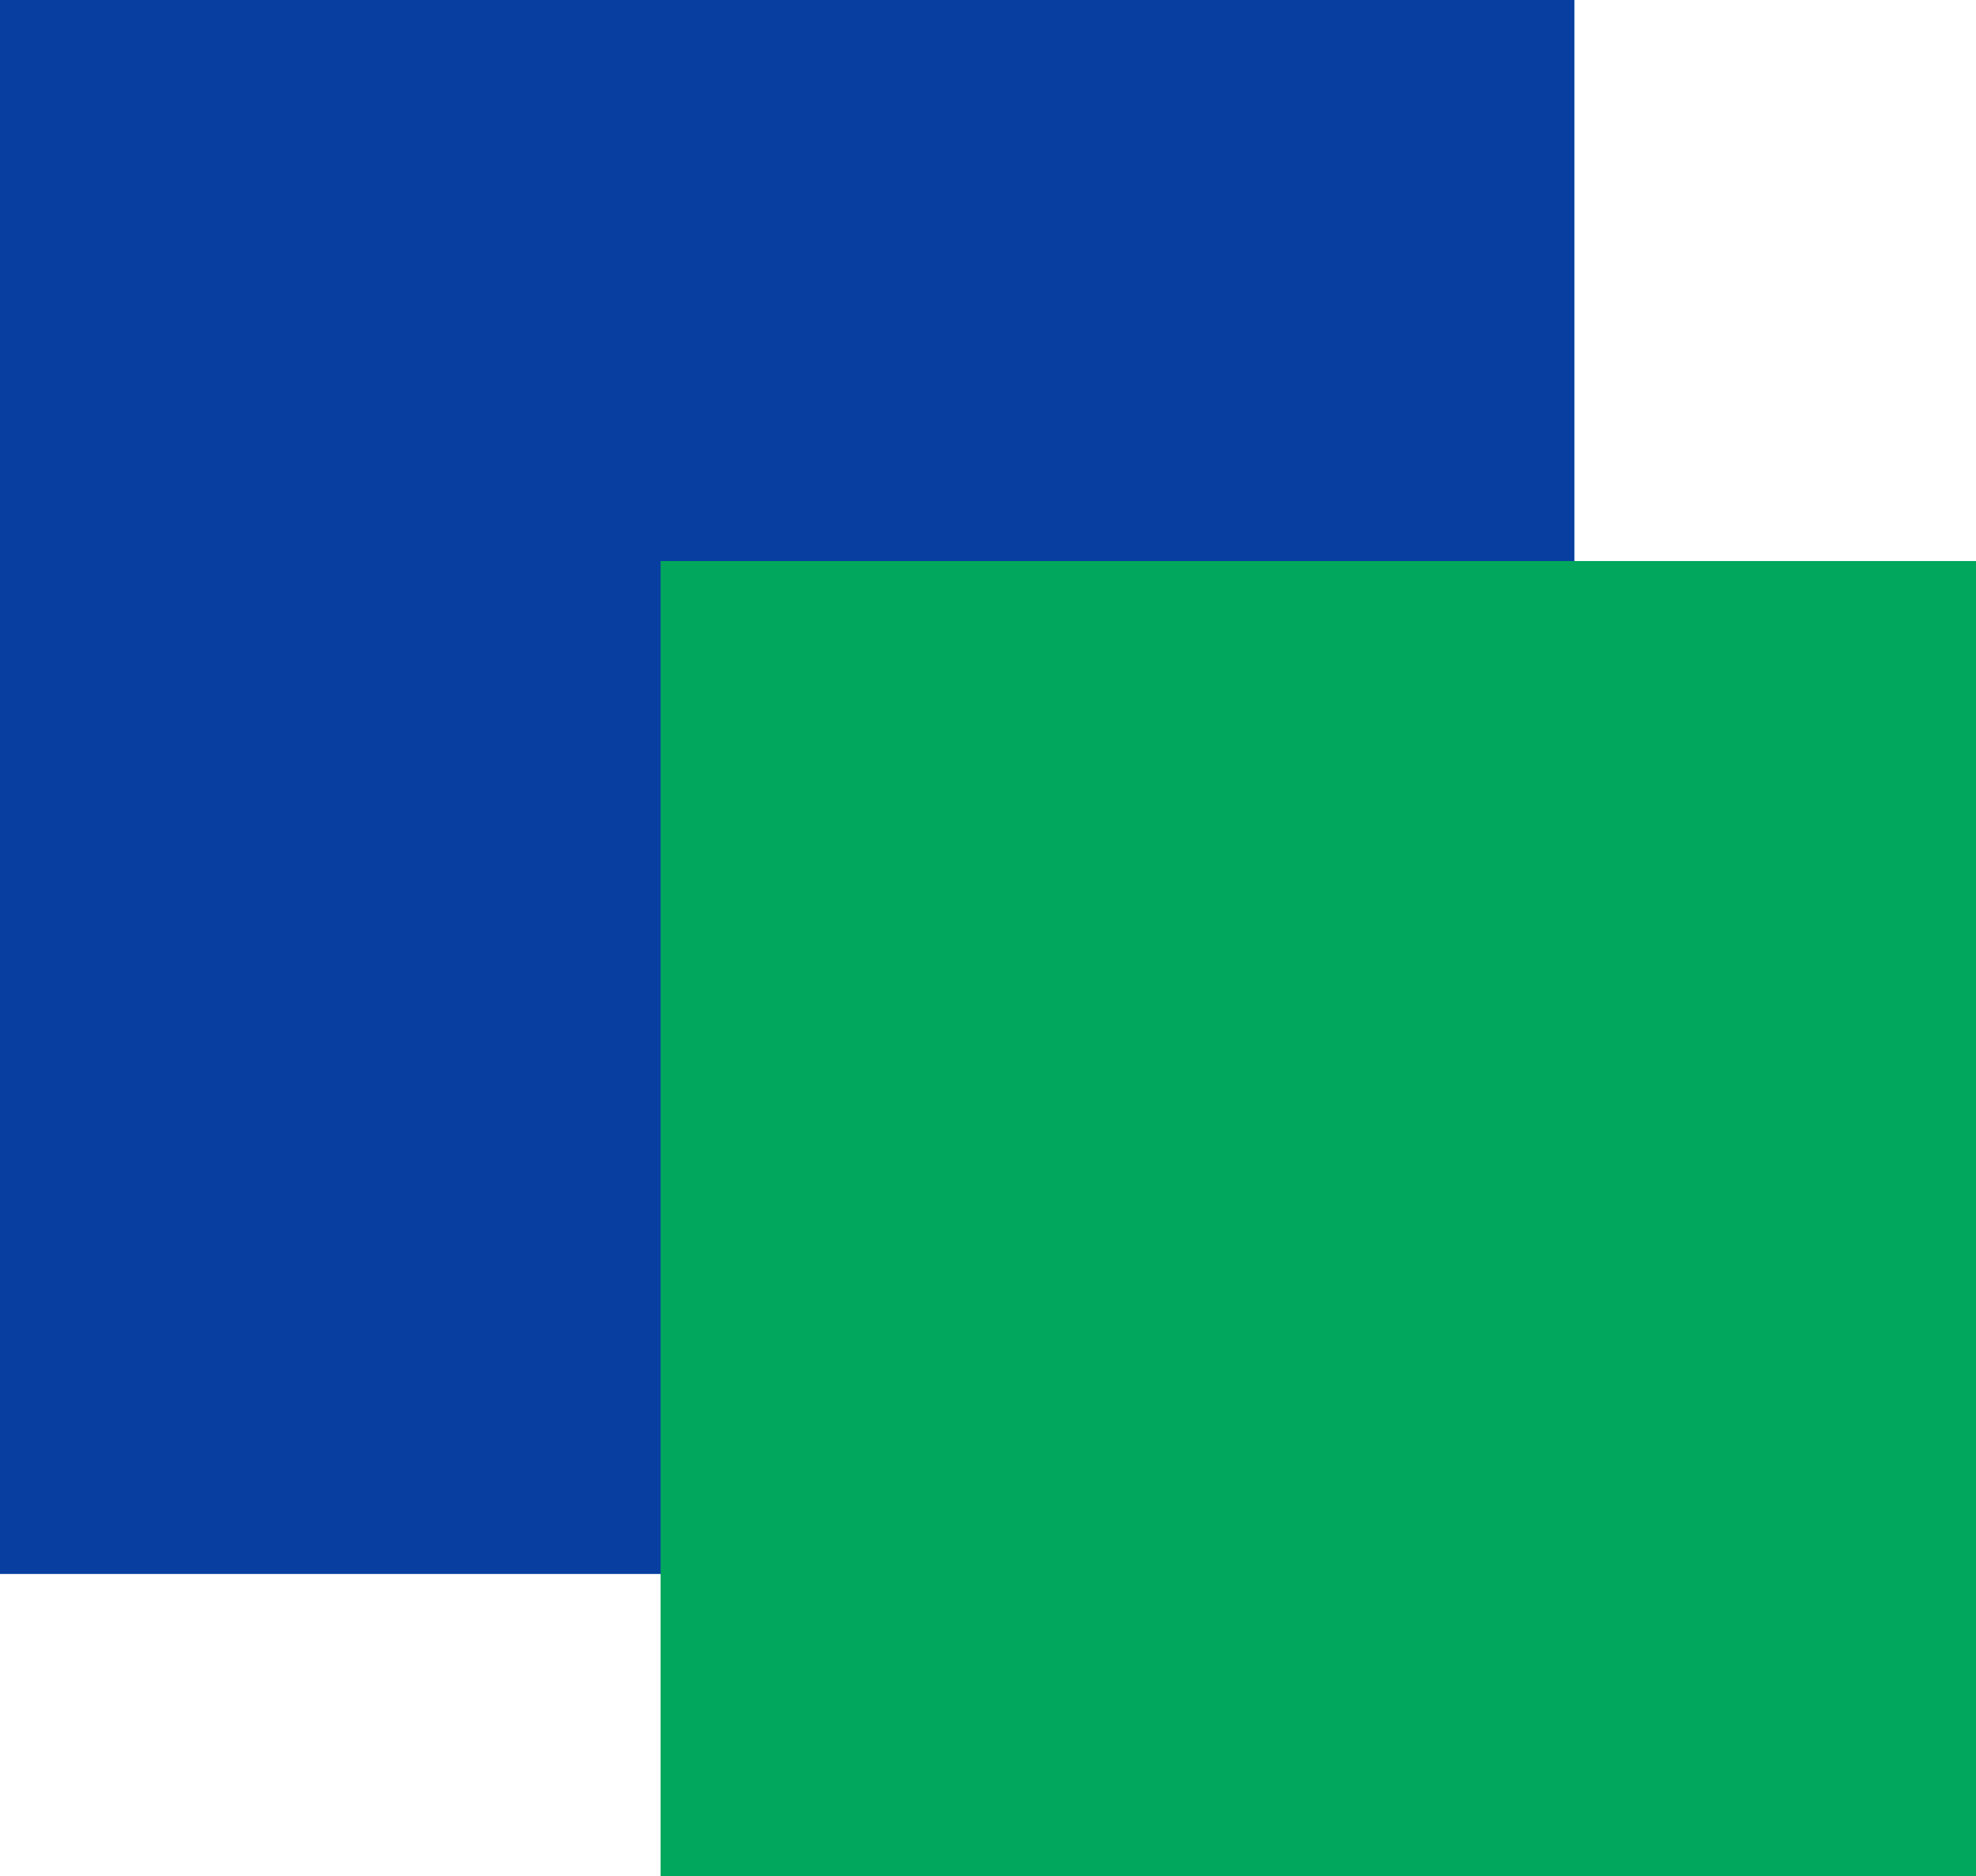
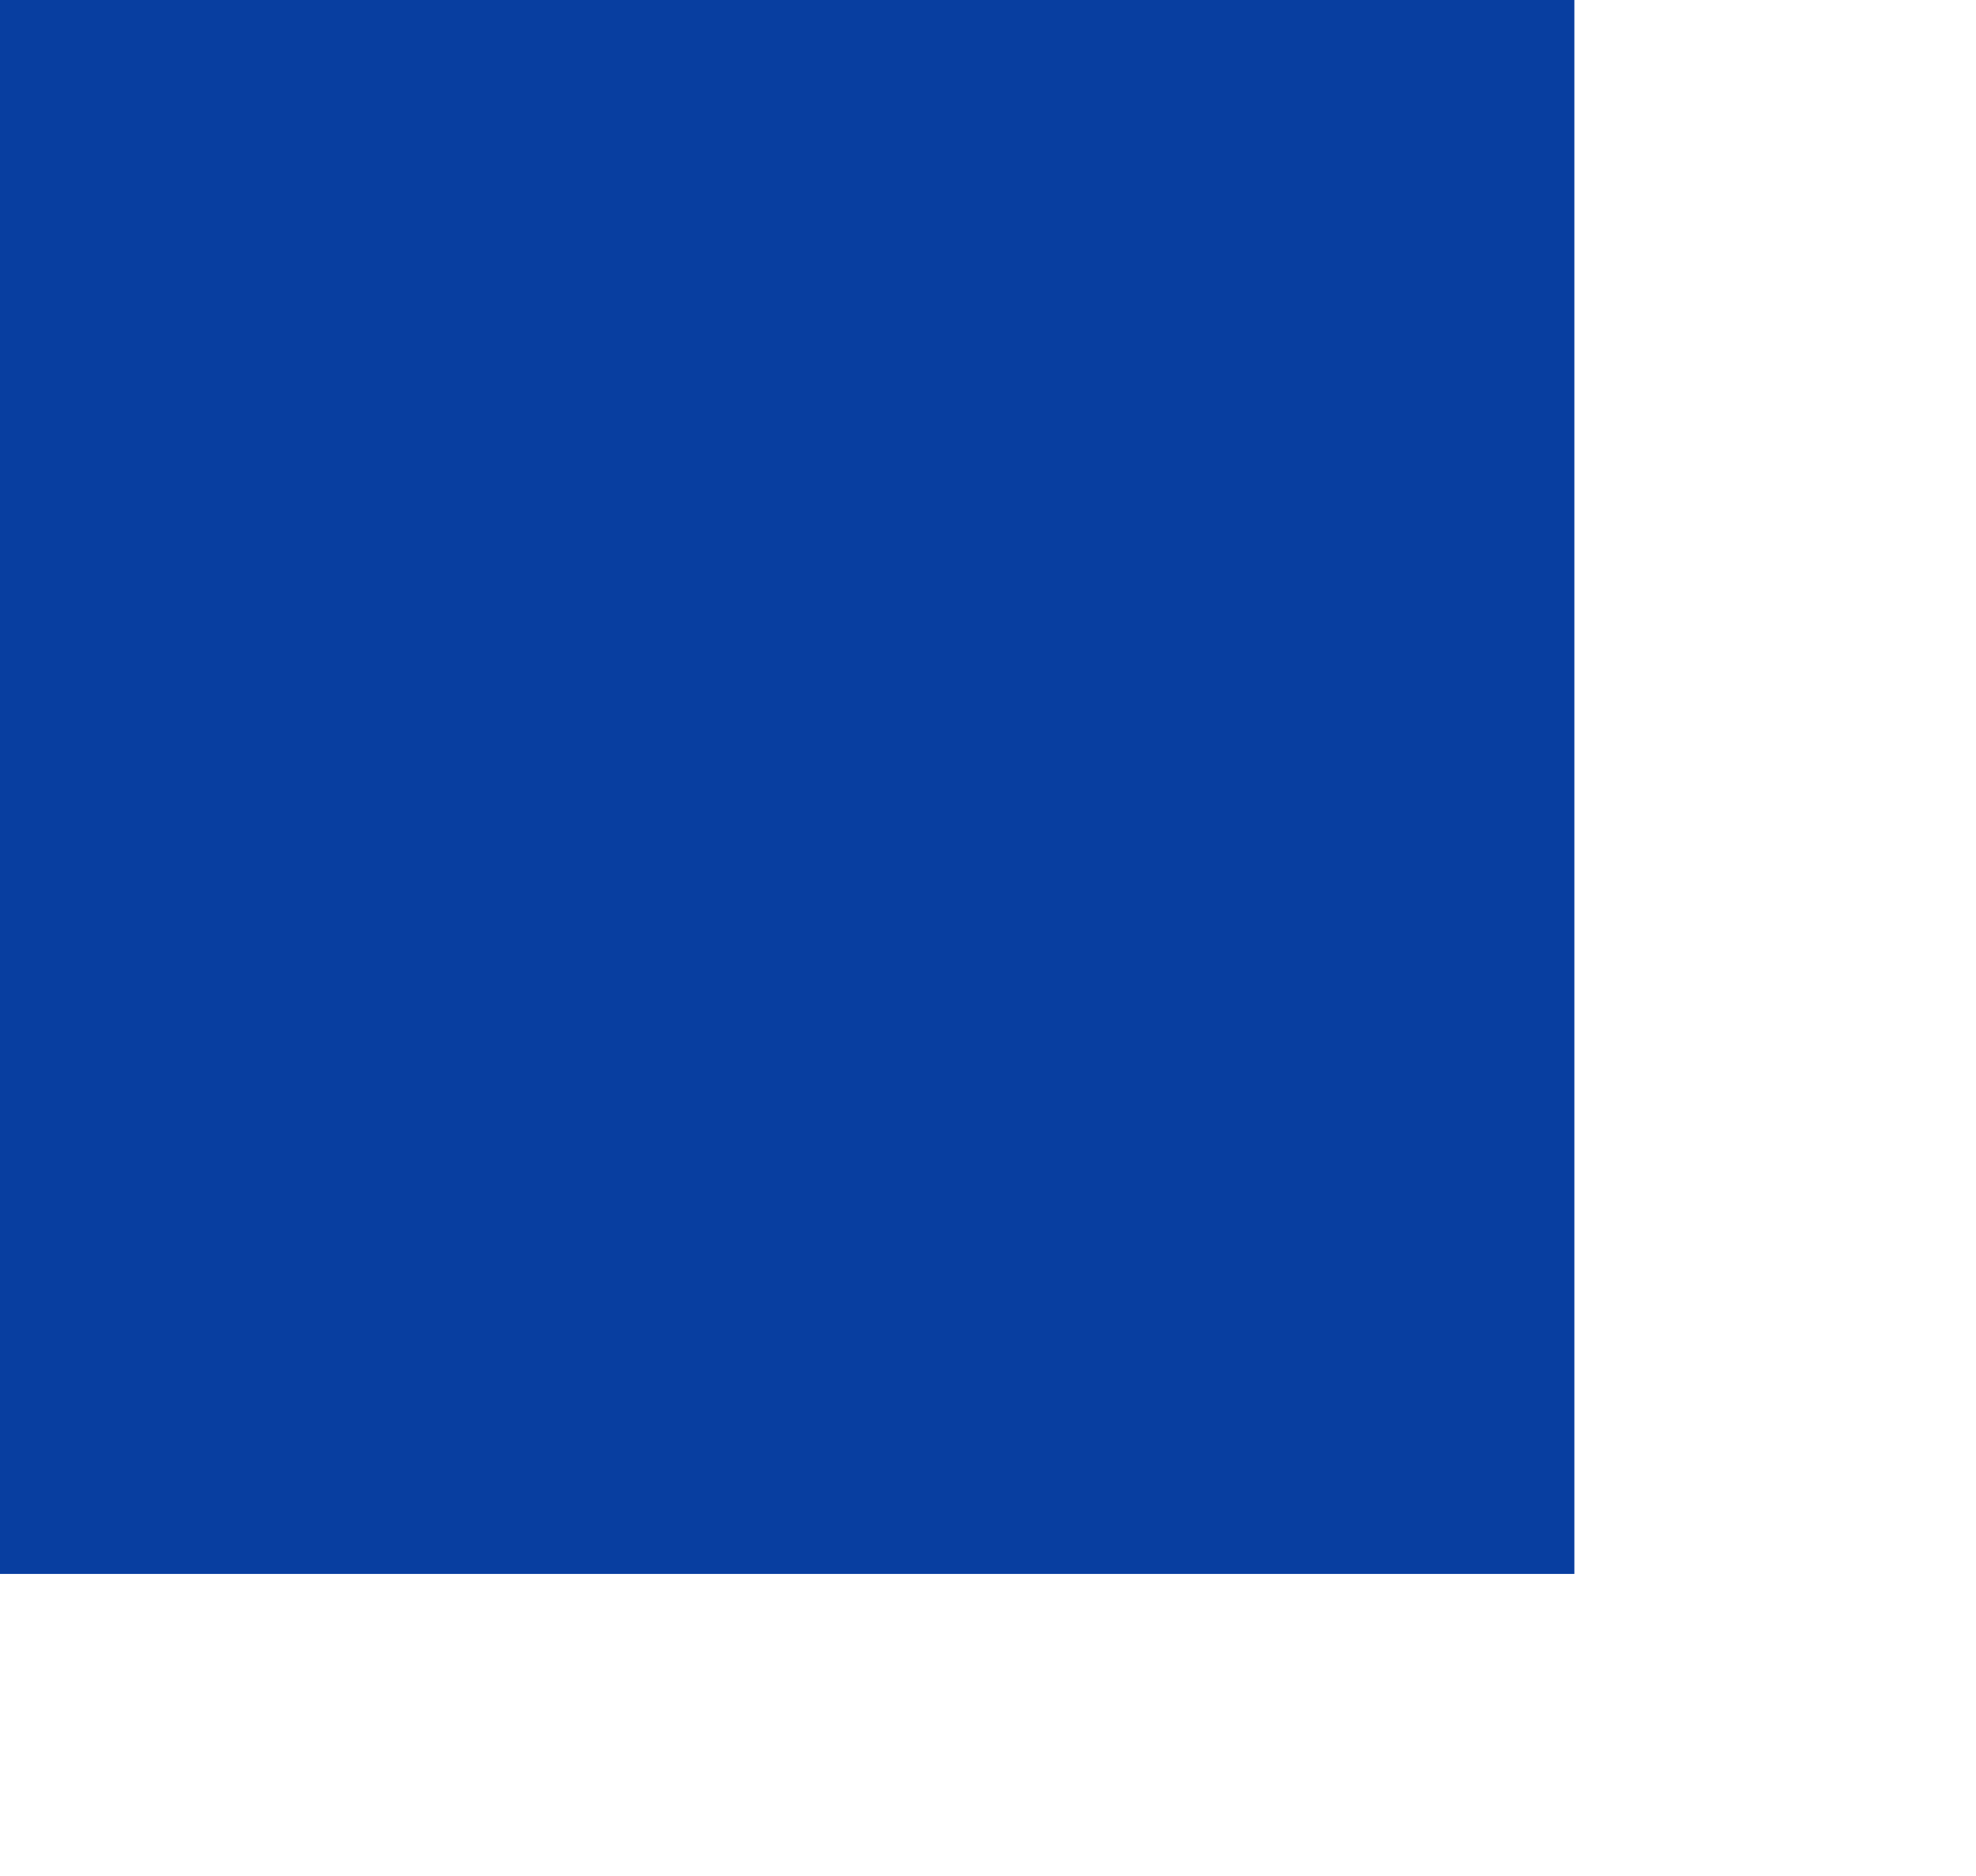
<svg xmlns="http://www.w3.org/2000/svg" width="25.029" height="23.769" viewBox="0 0 25.029 23.769">
  <g id="Group_1479" data-name="Group 1479" transform="translate(0 21.399)">
    <path id="Path_541" data-name="Path 541" d="M0-1.458H19.942V-21.4H0Z" fill="#083ea0" />
-     <path id="Path_542" data-name="Path 542" d="M7.532,1.661H24.194V-15H7.532Z" transform="translate(0.835 0.709)" fill="#00a75c" />
  </g>
</svg>